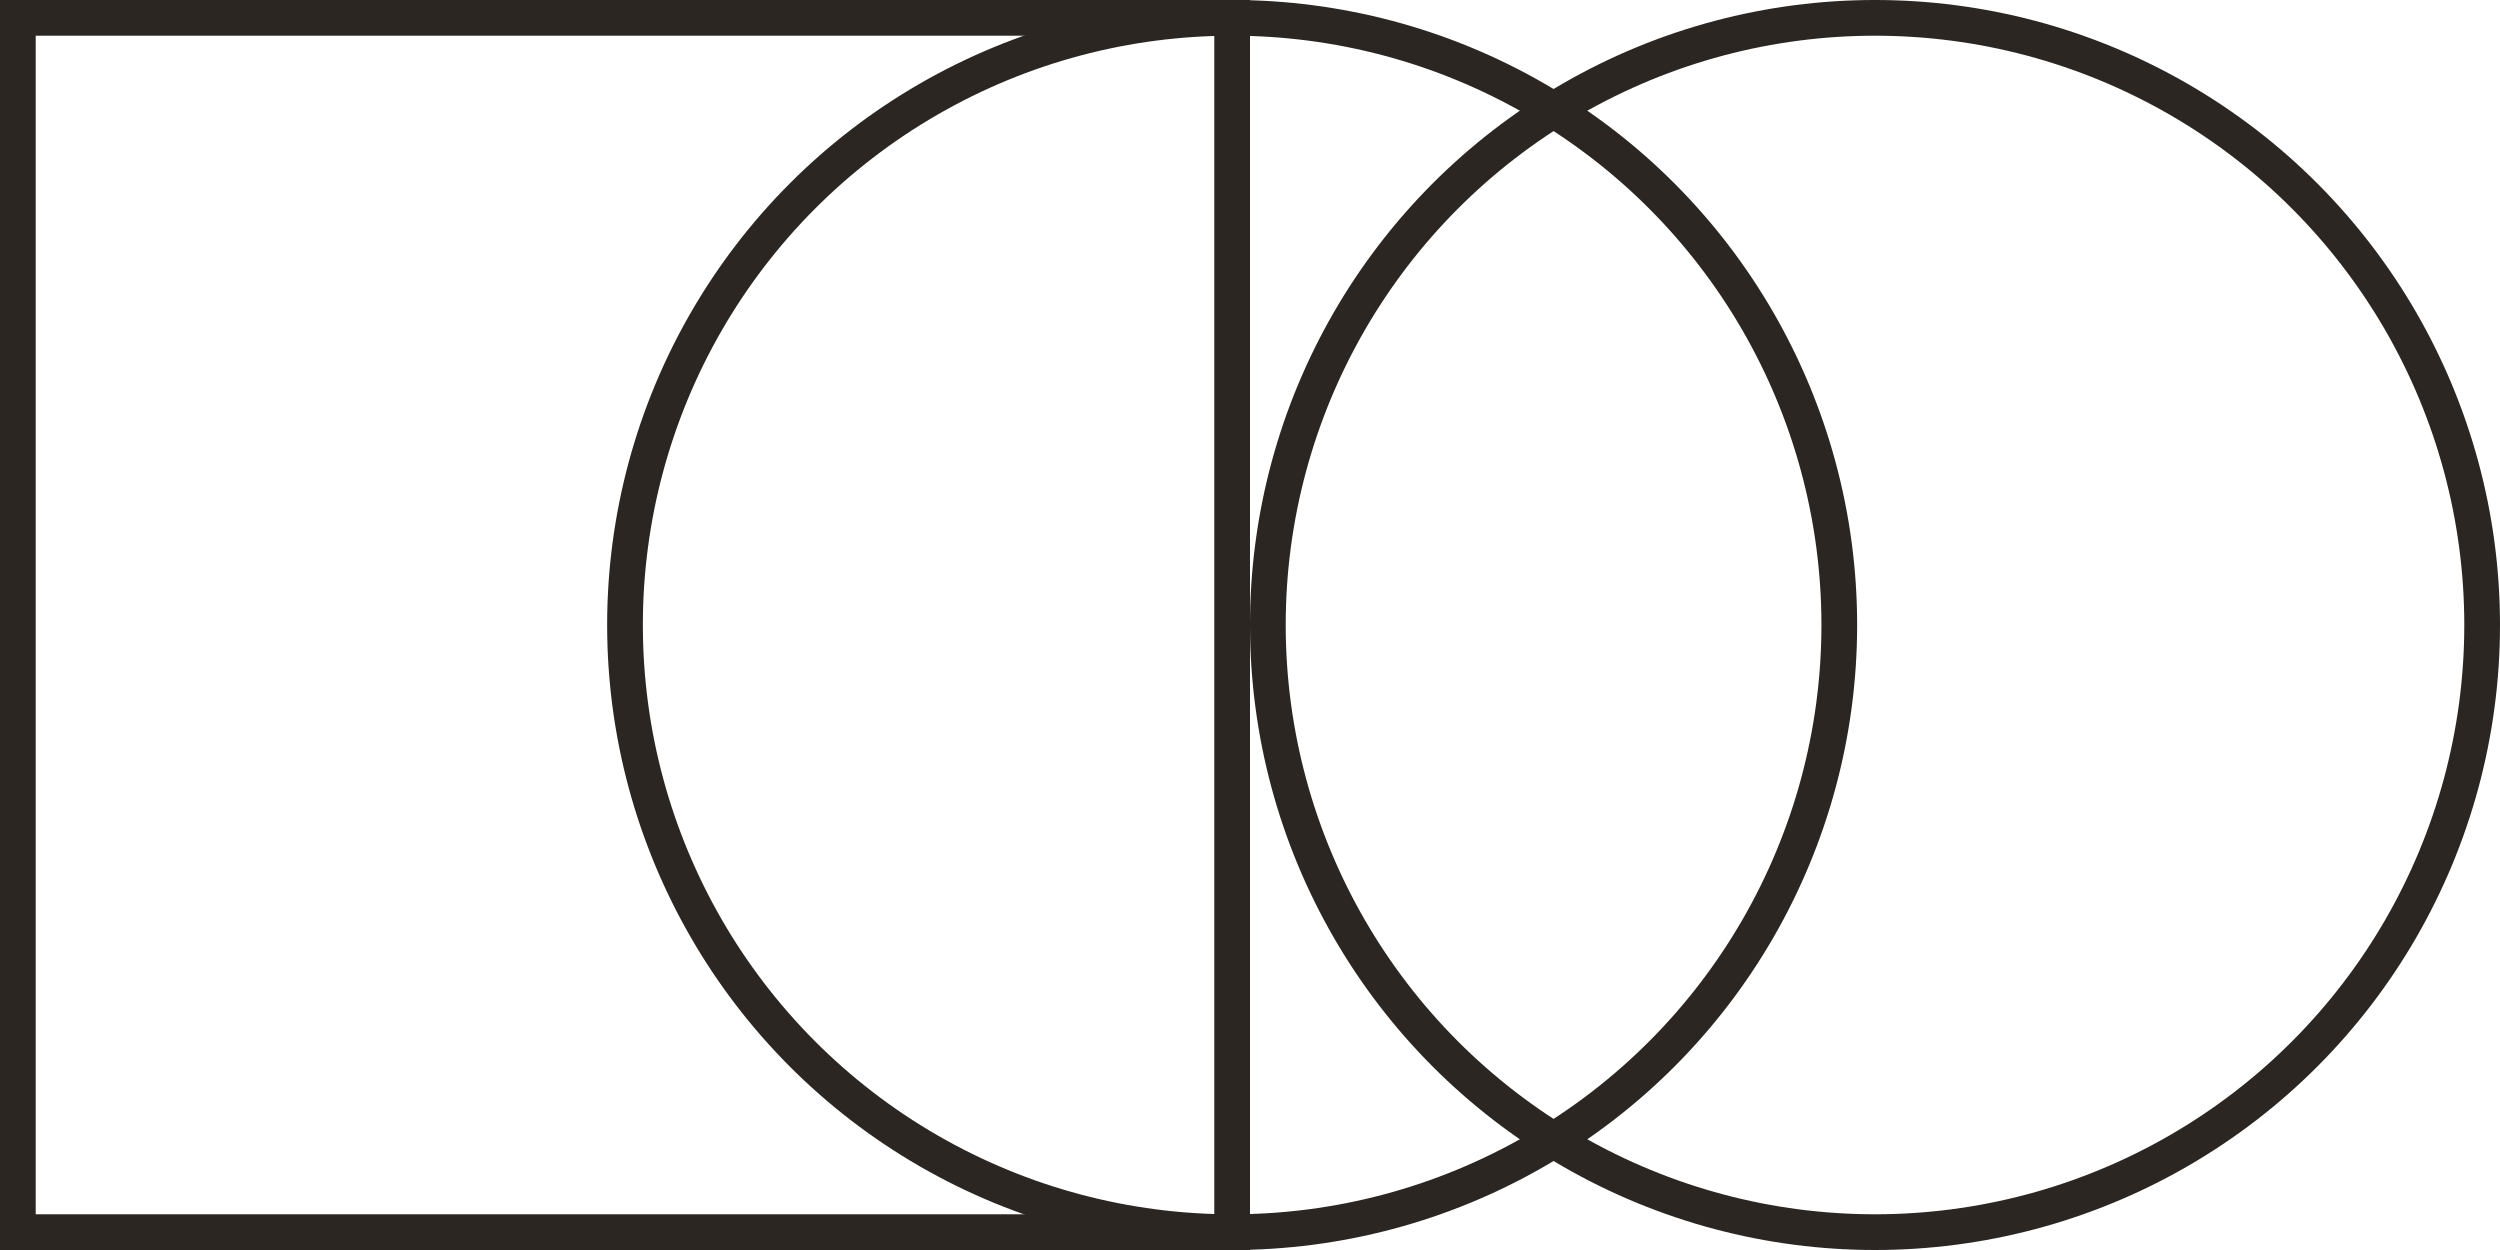
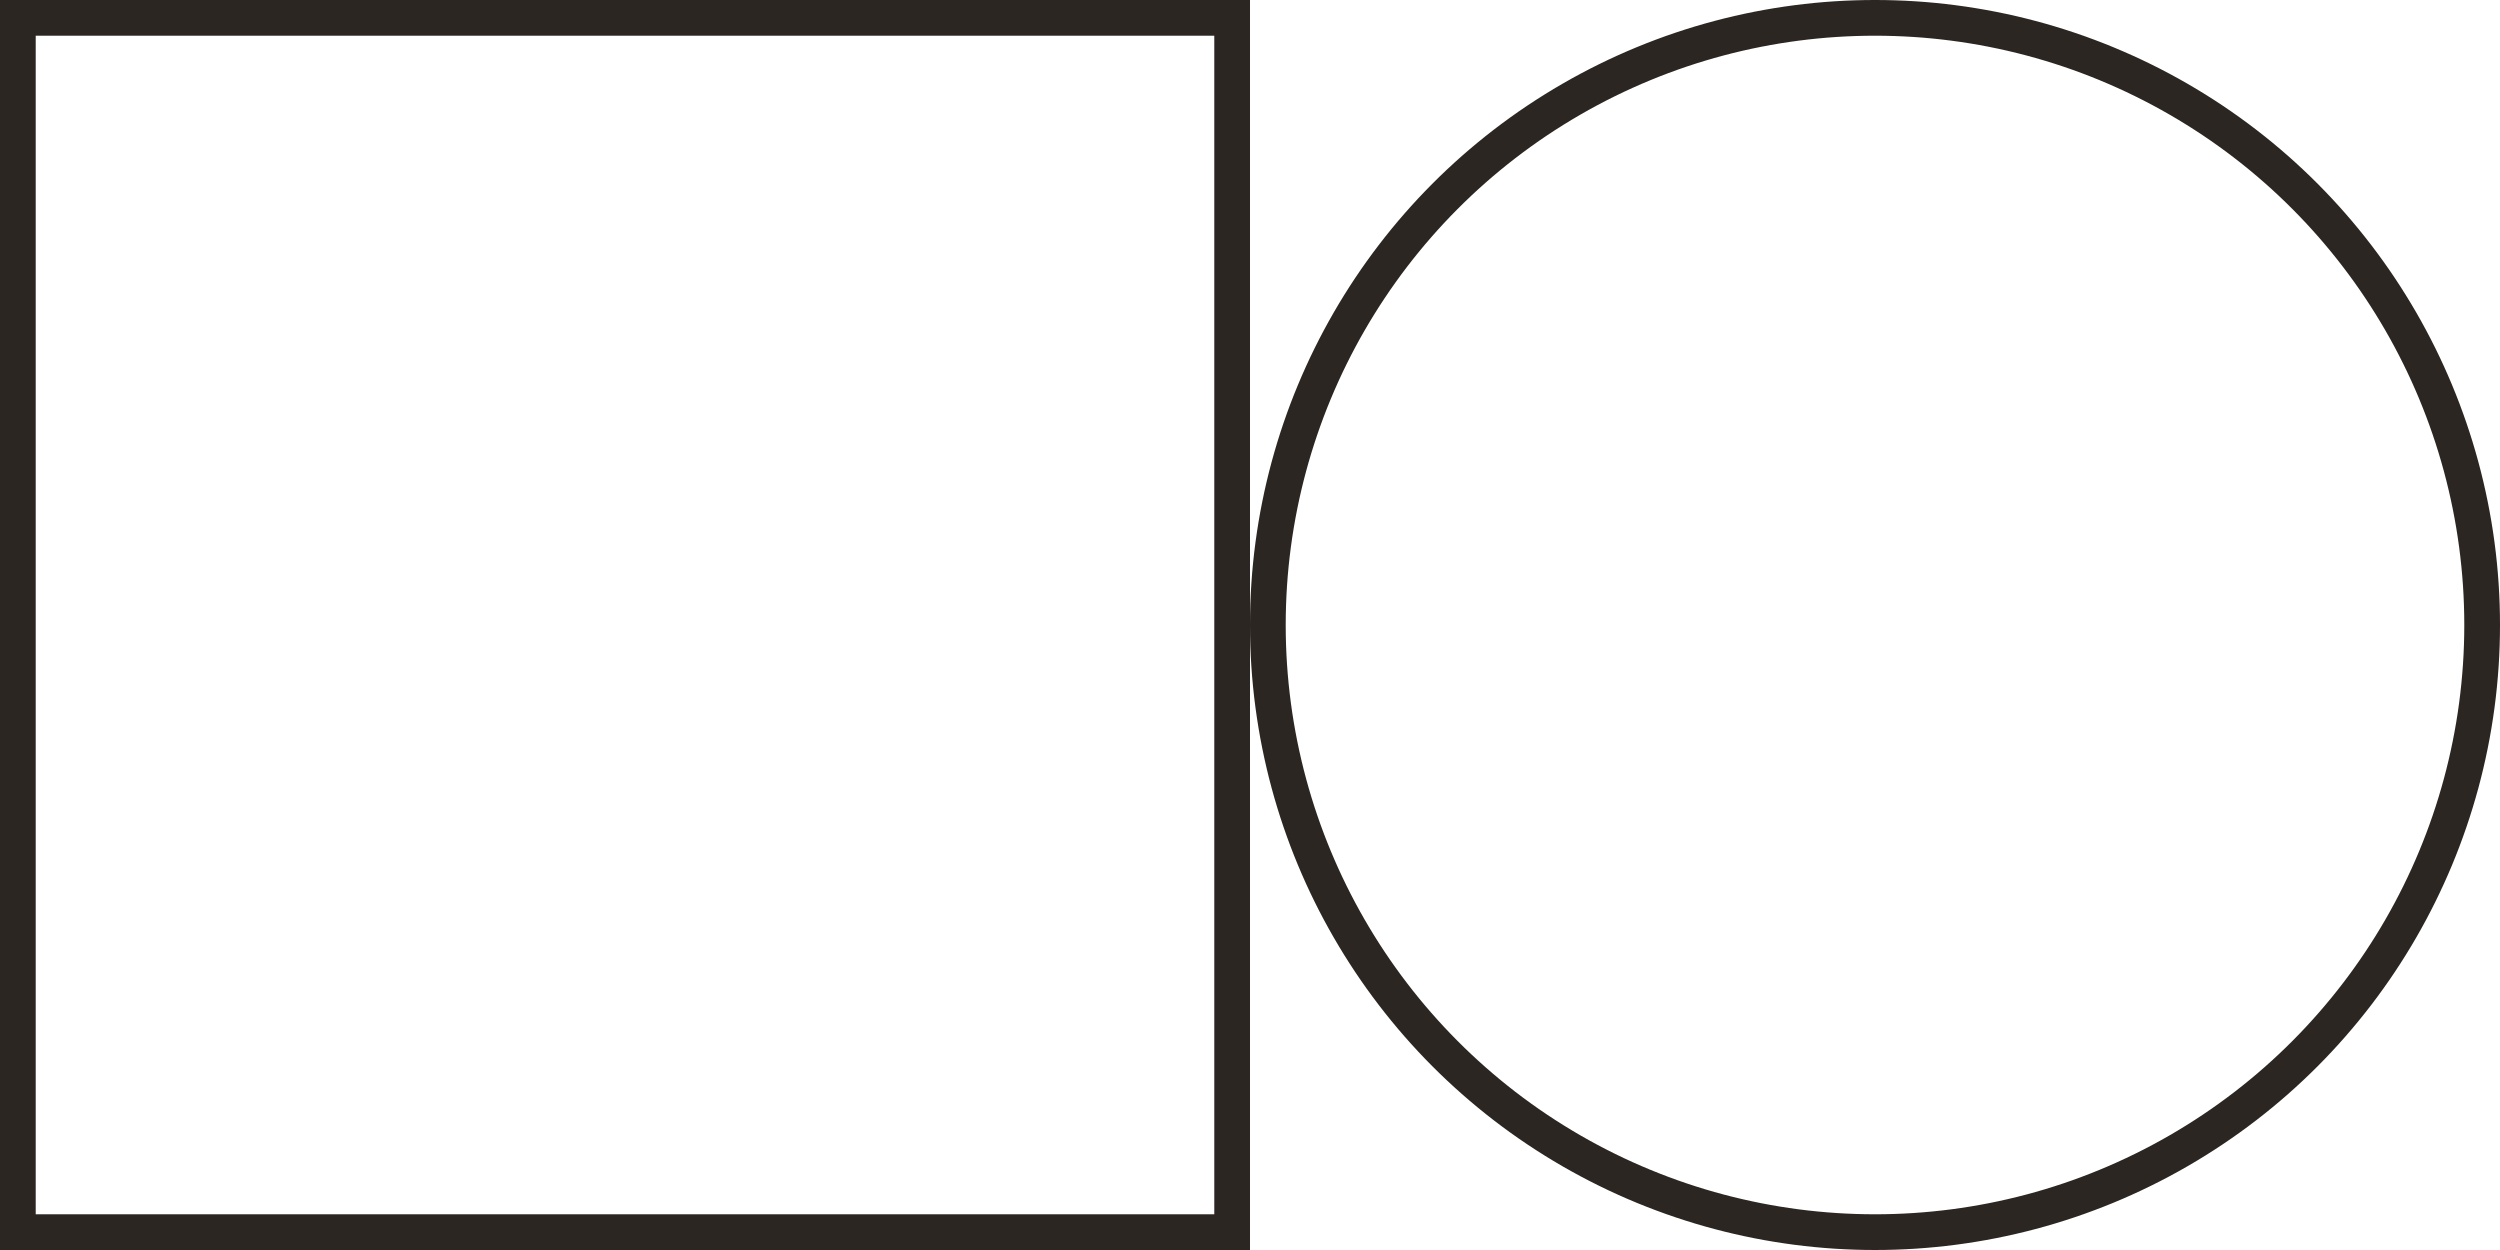
<svg xmlns="http://www.w3.org/2000/svg" width="70" height="35" viewBox="0 0 70 35" fill="none">
  <rect x="0.5" y="0.5" width="34" height="34" stroke="#2B2622" />
-   <circle cx="34.5" cy="17.5" r="17" stroke="#2B2622" />
  <circle cx="52.5" cy="17.5" r="17" stroke="#2B2622" />
</svg>